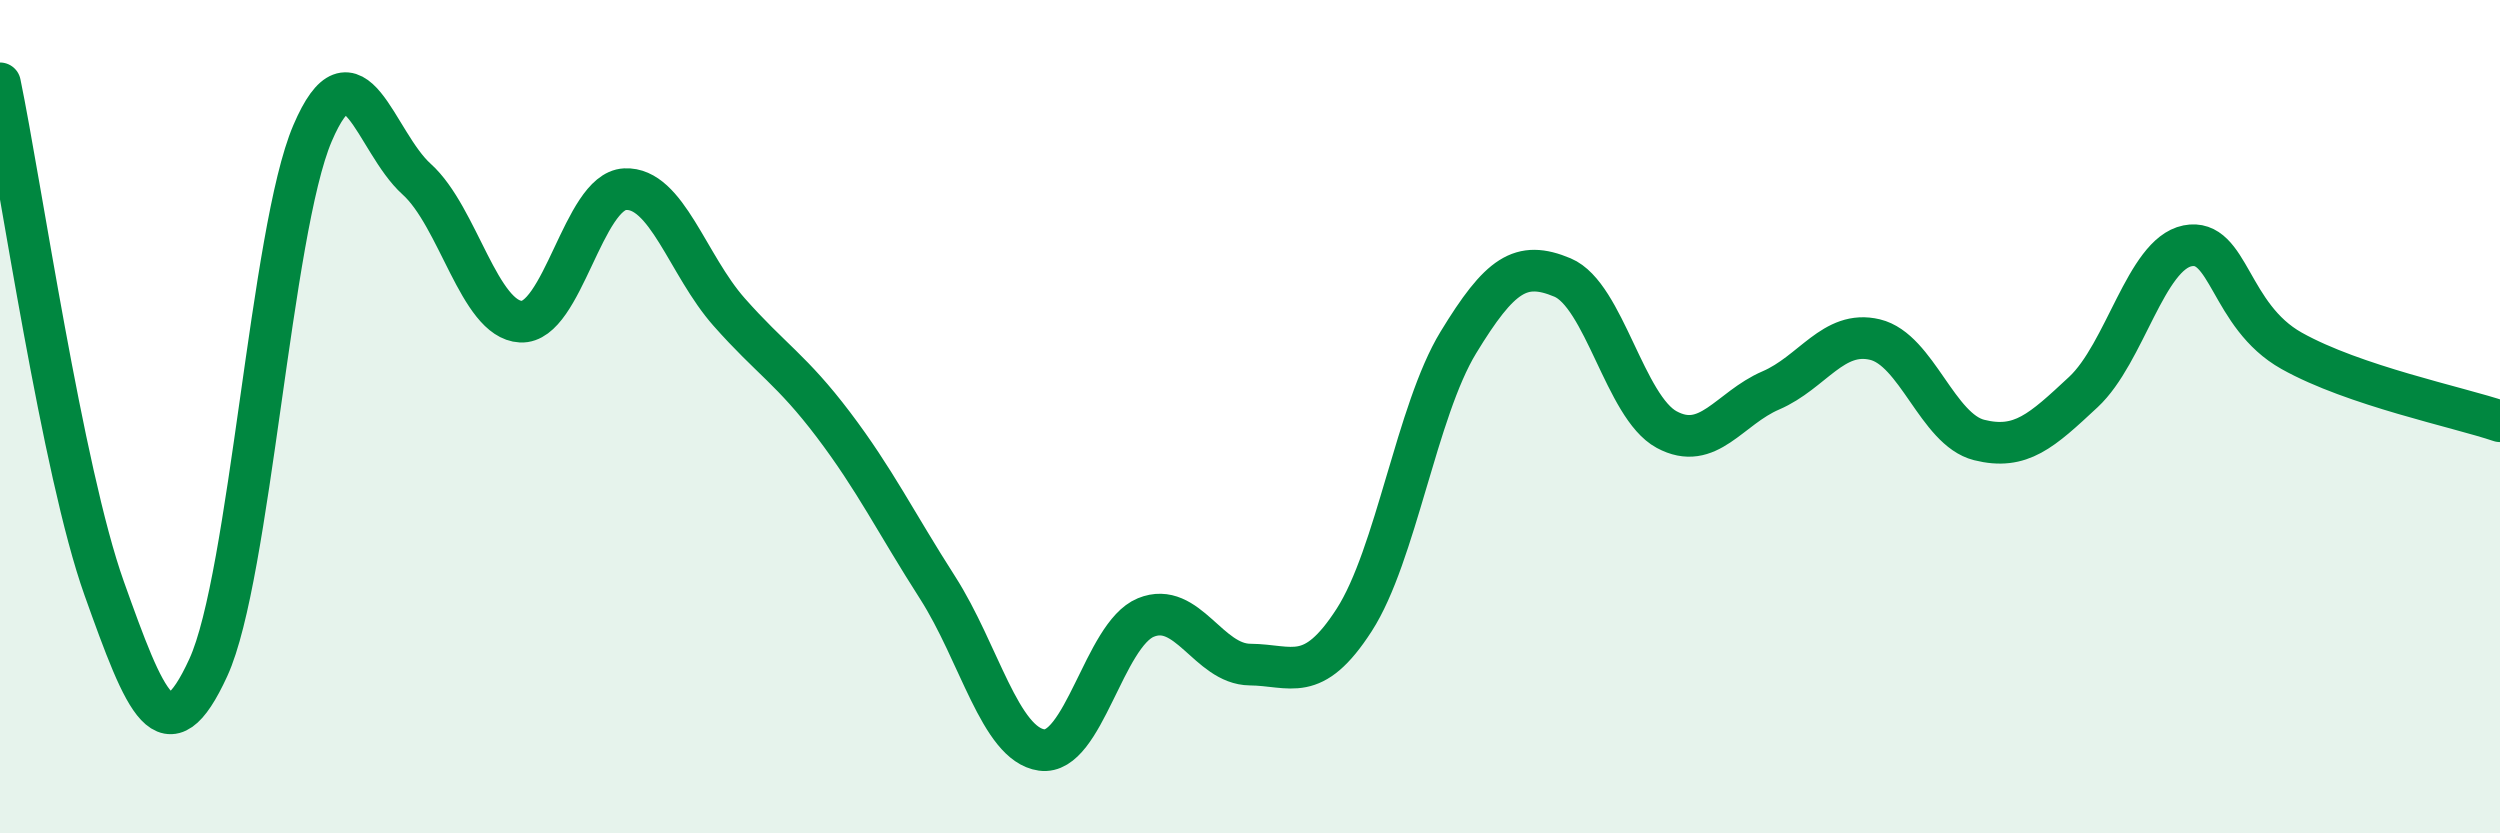
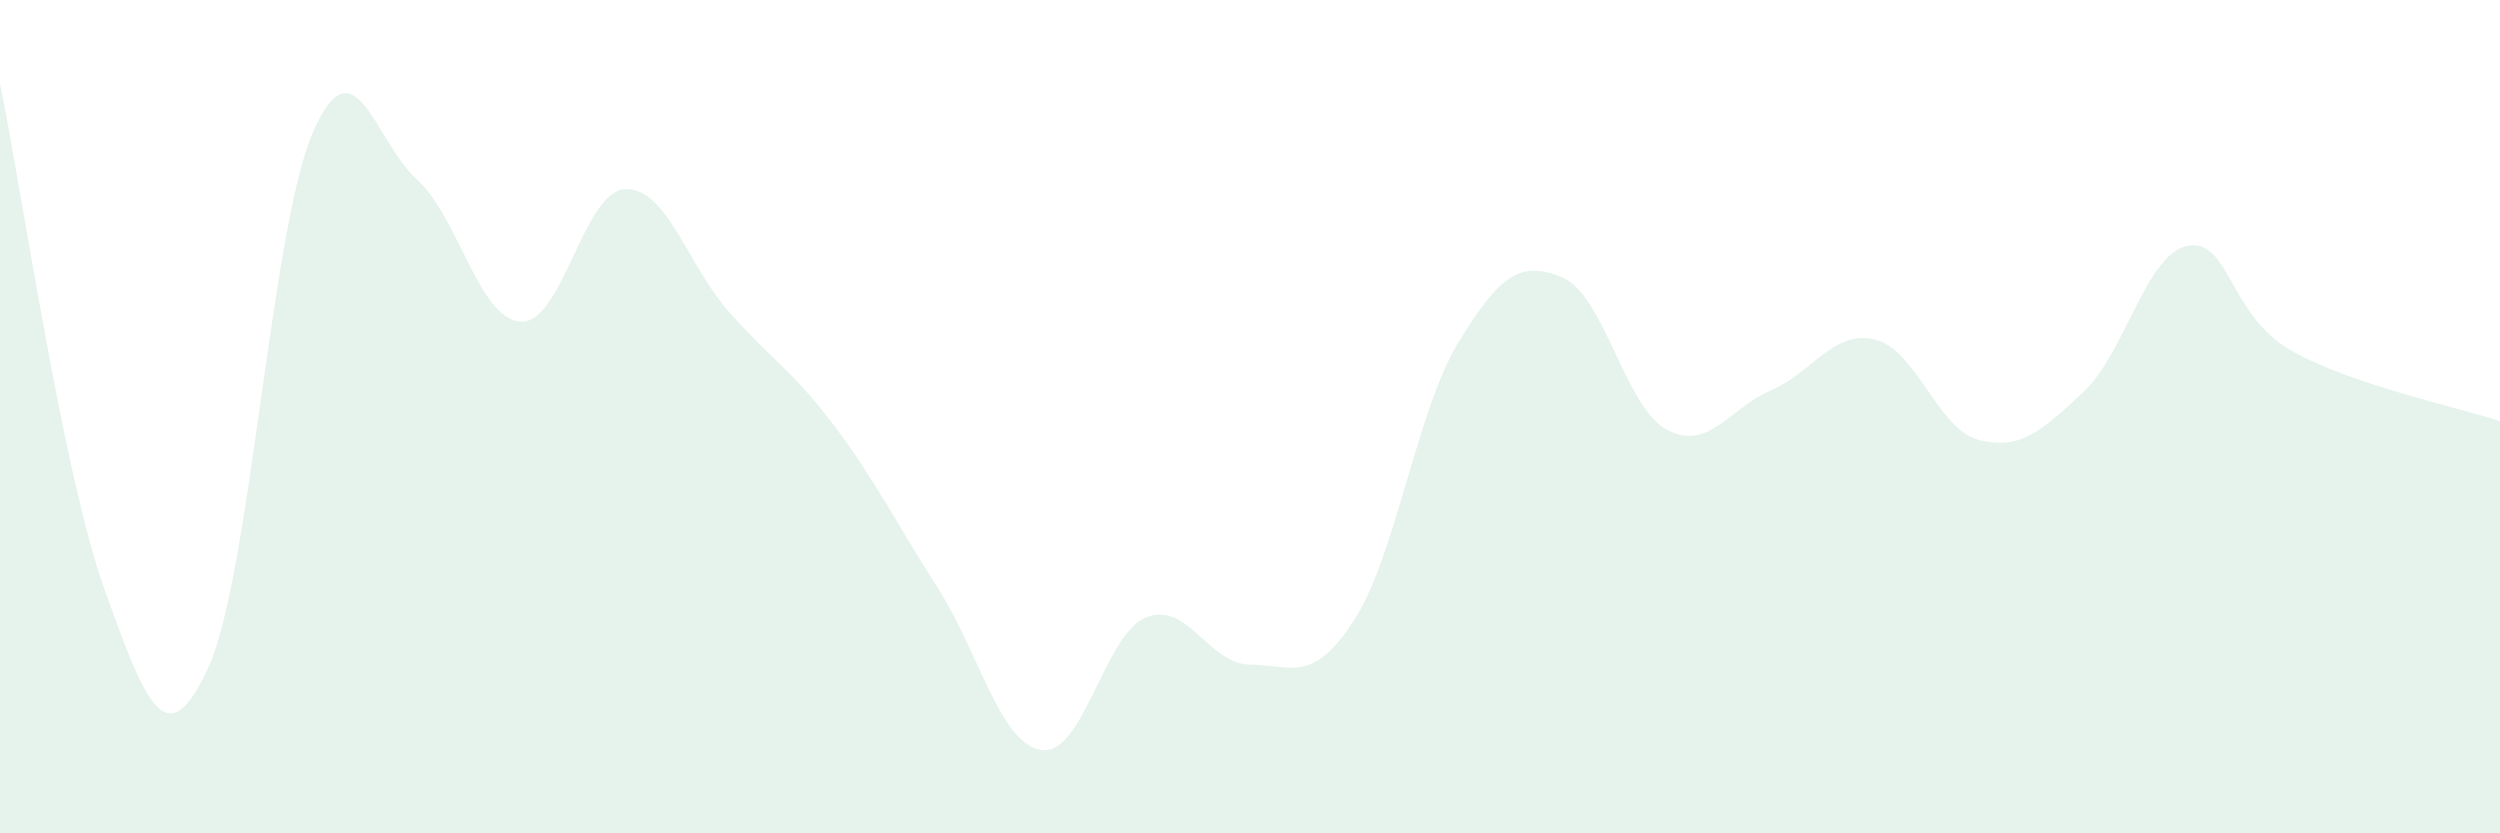
<svg xmlns="http://www.w3.org/2000/svg" width="60" height="20" viewBox="0 0 60 20">
  <path d="M 0,2 C 0.5,4.42 1.5,11.32 2.5,14.12 C 3.5,16.92 4,18.2 5,16.02 C 6,13.84 6.5,5.54 7.5,3.2 C 8.5,0.86 9,3.4 10,4.3 C 11,5.2 11.5,7.67 12.5,7.72 C 13.5,7.77 14,4.59 15,4.54 C 16,4.49 16.5,6.36 17.5,7.49 C 18.5,8.62 19,8.87 20,10.19 C 21,11.51 21.5,12.54 22.5,14.1 C 23.5,15.66 24,17.86 25,18 C 26,18.14 26.5,15.23 27.5,14.82 C 28.5,14.41 29,15.94 30,15.95 C 31,15.96 31.5,16.43 32.5,14.88 C 33.5,13.33 34,9.86 35,8.22 C 36,6.58 36.5,6.24 37.5,6.66 C 38.5,7.08 39,9.77 40,10.31 C 41,10.85 41.5,9.8 42.5,9.37 C 43.5,8.94 44,7.91 45,8.15 C 46,8.39 46.5,10.31 47.5,10.56 C 48.5,10.81 49,10.34 50,9.41 C 51,8.48 51.5,6.1 52.5,5.9 C 53.5,5.7 53.5,7.58 55,8.42 C 56.5,9.26 59,9.77 60,10.11L60 20L0 20Z" fill="#008740" opacity="0.1" stroke-linecap="round" stroke-linejoin="round" />
-   <path d="M 0,2 C 0.5,4.42 1.5,11.32 2.5,14.12 C 3.5,16.92 4,18.2 5,16.02 C 6,13.84 6.5,5.54 7.5,3.2 C 8.5,0.86 9,3.4 10,4.3 C 11,5.2 11.5,7.67 12.5,7.72 C 13.5,7.77 14,4.59 15,4.54 C 16,4.49 16.5,6.36 17.5,7.49 C 18.5,8.62 19,8.87 20,10.19 C 21,11.51 21.5,12.54 22.5,14.1 C 23.5,15.66 24,17.86 25,18 C 26,18.14 26.5,15.23 27.5,14.82 C 28.5,14.41 29,15.94 30,15.95 C 31,15.96 31.5,16.43 32.5,14.88 C 33.5,13.33 34,9.86 35,8.22 C 36,6.58 36.5,6.24 37.5,6.66 C 38.5,7.08 39,9.77 40,10.31 C 41,10.85 41.5,9.8 42.5,9.37 C 43.5,8.94 44,7.91 45,8.15 C 46,8.39 46.5,10.31 47.5,10.56 C 48.5,10.81 49,10.34 50,9.41 C 51,8.48 51.5,6.1 52.5,5.9 C 53.5,5.7 53.5,7.58 55,8.42 C 56.5,9.26 59,9.77 60,10.11" stroke="#008740" stroke-width="1" fill="none" stroke-linecap="round" stroke-linejoin="round" />
</svg>